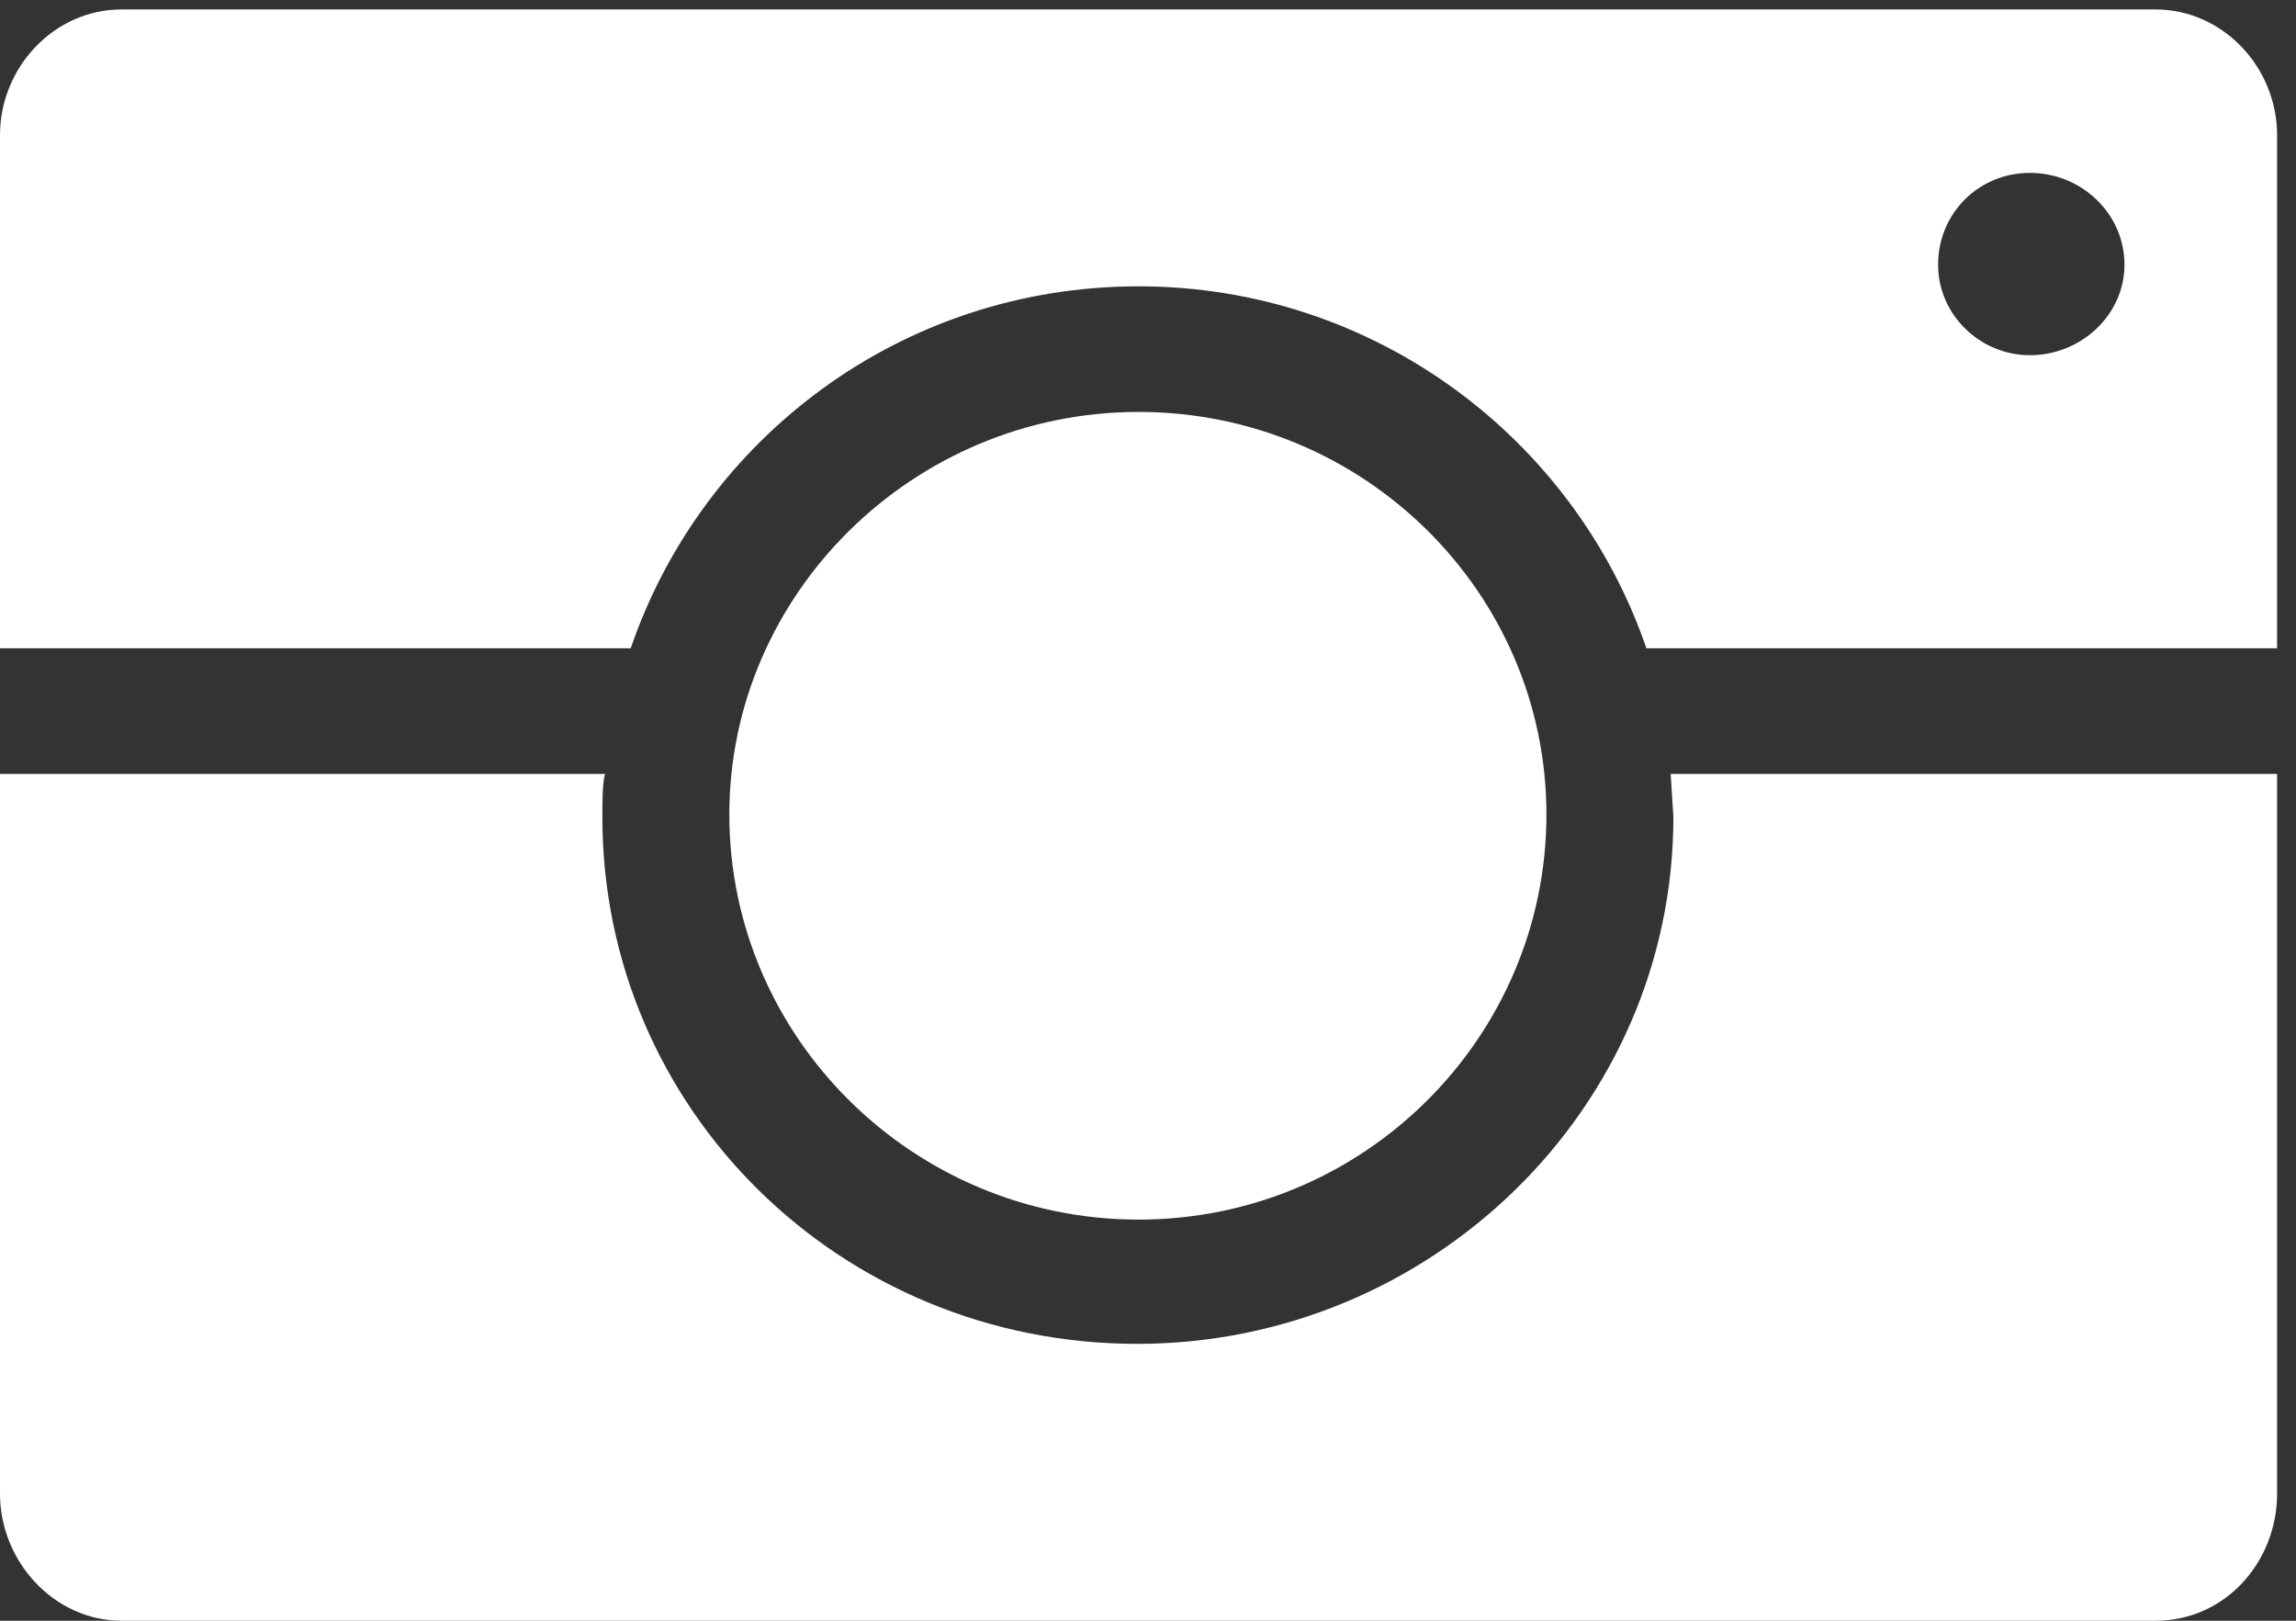
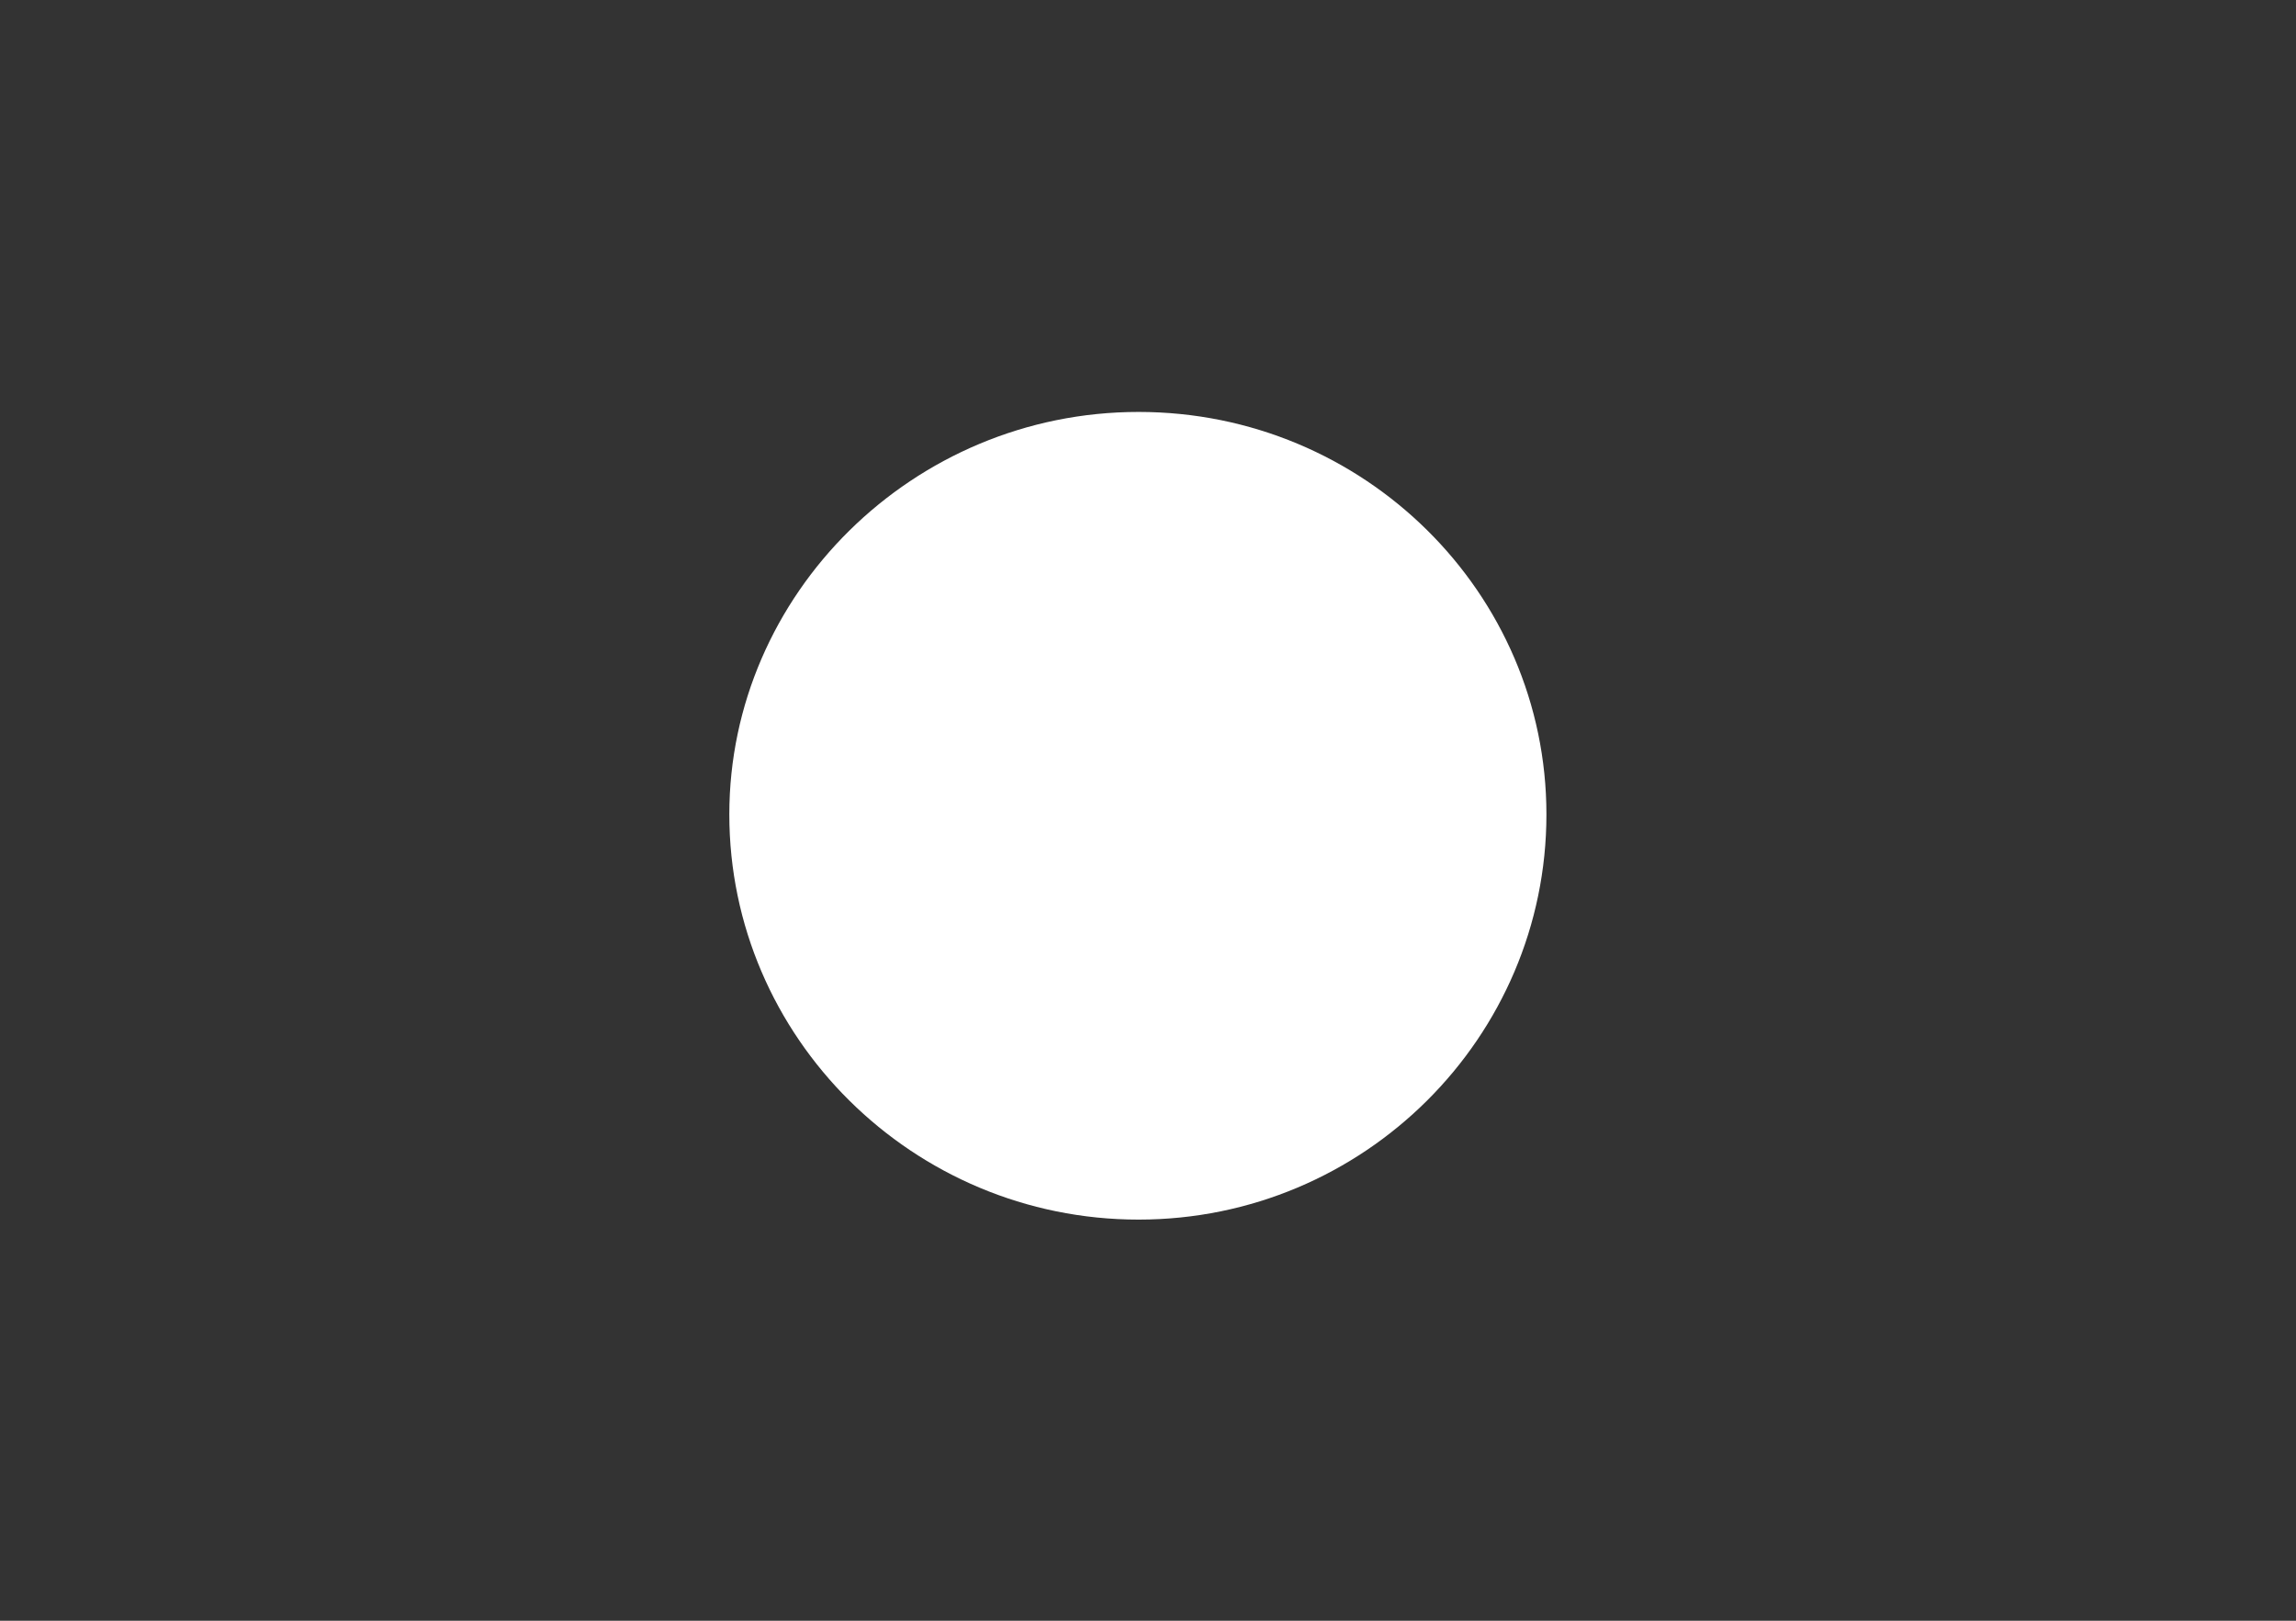
<svg xmlns="http://www.w3.org/2000/svg" width="17" height="12" viewBox="0 0 17 12">
  <rect x="0" y="0" width="17" height="12" fill="#333333" stroke="none" />
  <title>Imported Layers</title>
  <g fill="#FFF" fill-rule="evenodd">
-     <path d="M4.67 4.8c.53-1.55 2-2.68 3.76-2.68 1.75 0 3.23 1.13 3.76 2.68h4.67V1c0-.5-.4-.93-.9-.93H.9C.4.07 0 .5 0 1v3.8h4.67zm10.36-3.52c.38 0 .7.3.7.68 0 .37-.32.67-.7.67-.37 0-.68-.3-.68-.67 0-.38.3-.68.68-.68zM12.37 5.73l.02.32c0 2.16-1.8 3.9-3.97 3.9-2.2 0-3.96-1.74-3.96-3.9 0-.1 0-.26.02-.32H0v5.33c0 .5.4.94.9.94h15.06c.52 0 .9-.44.9-.94V5.73h-4.5" />
    <path d="M8.43 3.05C6.76 3.05 5.4 4.4 5.4 6.03c0 1.65 1.36 3 3.03 3 1.67 0 3.02-1.35 3.02-3 0-1.64-1.35-2.98-3.02-2.98" />
  </g>
</svg>